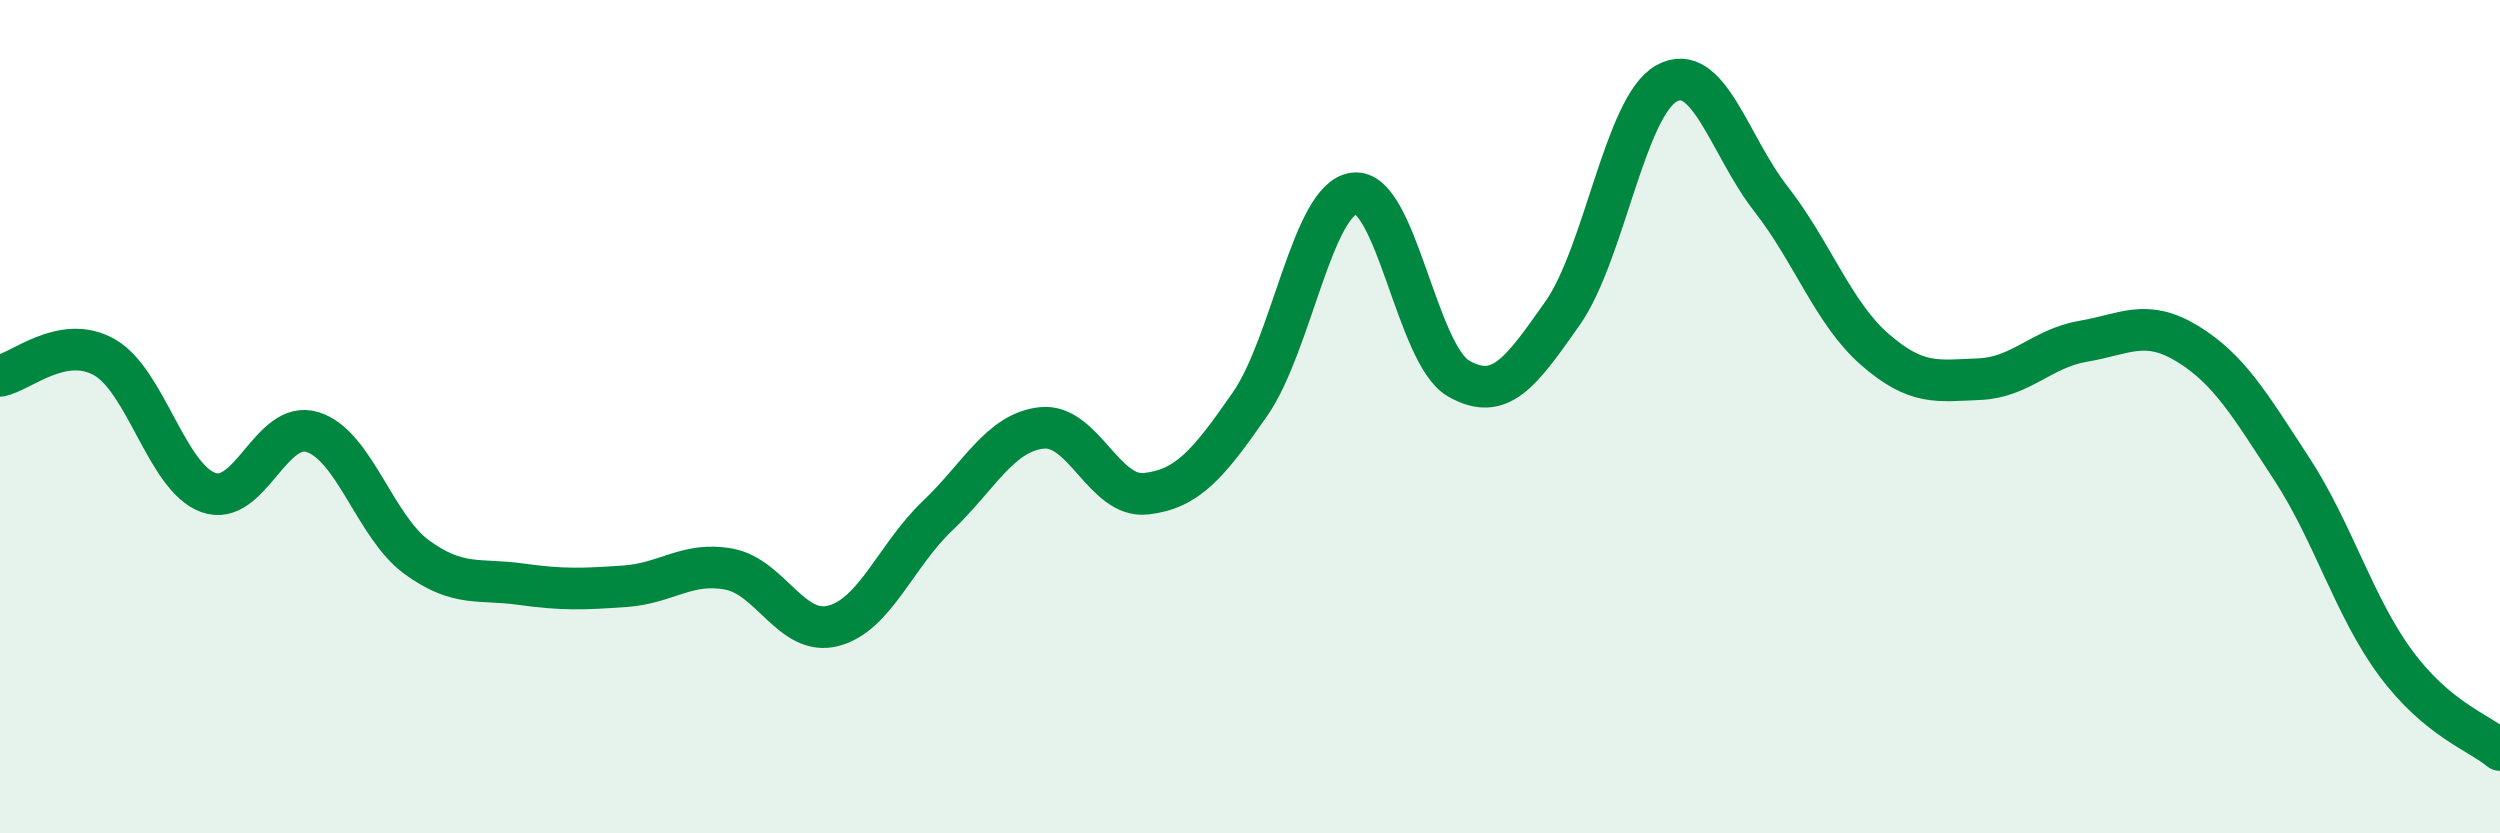
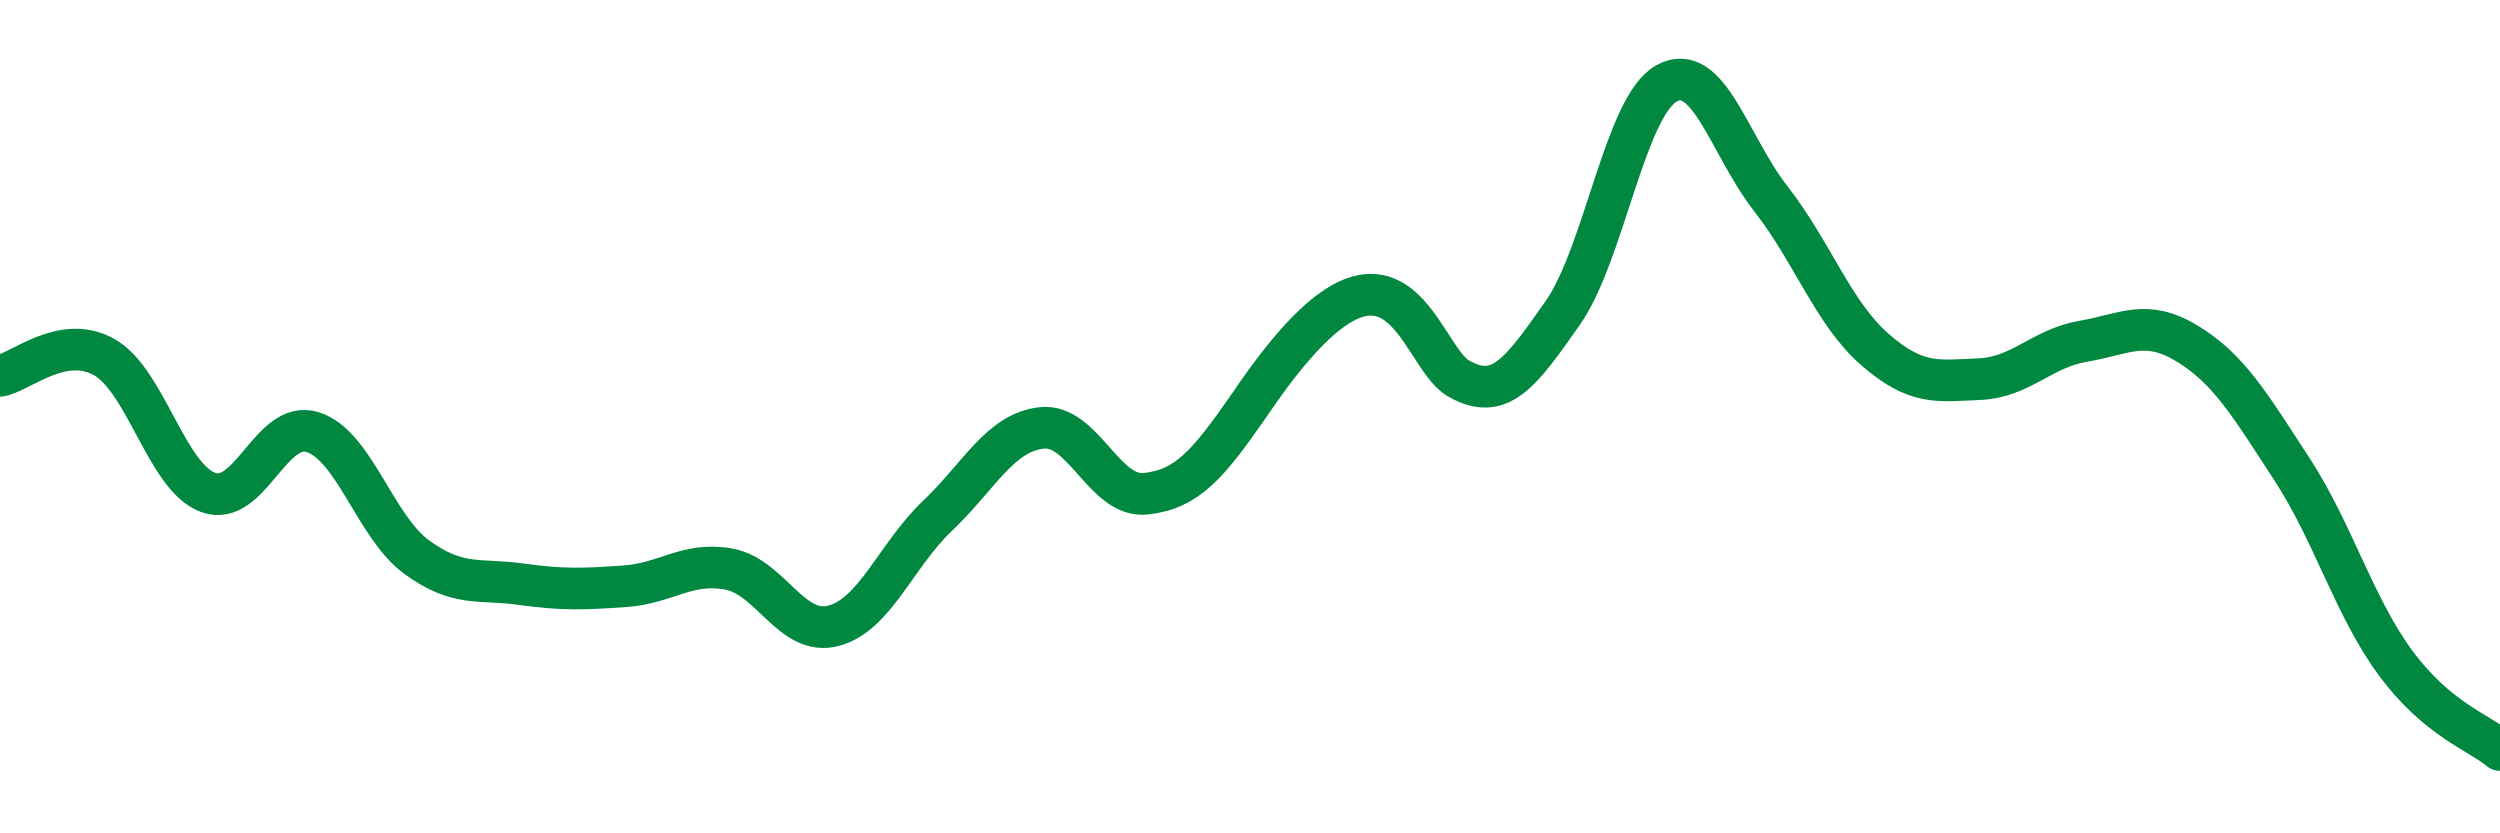
<svg xmlns="http://www.w3.org/2000/svg" width="60" height="20" viewBox="0 0 60 20">
-   <path d="M 0,9.02 C 0.5,8.93 1.5,8.01 2.5,8.57 C 3.5,9.13 4,11.46 5,11.82 C 6,12.18 6.5,10.06 7.5,10.37 C 8.5,10.68 9,12.64 10,13.37 C 11,14.1 11.5,13.88 12.5,14.02 C 13.5,14.16 14,14.14 15,14.07 C 16,14 16.5,13.47 17.5,13.66 C 18.5,13.85 19,15.28 20,15.02 C 21,14.76 21.5,13.33 22.5,12.38 C 23.5,11.43 24,10.38 25,10.27 C 26,10.16 26.5,11.96 27.5,11.85 C 28.5,11.74 29,11.14 30,9.7 C 31,8.26 31.5,4.76 32.5,4.64 C 33.5,4.52 34,8.5 35,9.08 C 36,9.66 36.5,8.94 37.5,7.52 C 38.5,6.1 39,2.55 40,2 C 41,1.45 41.5,3.49 42.5,4.77 C 43.5,6.05 44,7.52 45,8.39 C 46,9.26 46.5,9.14 47.5,9.1 C 48.5,9.06 49,8.36 50,8.19 C 51,8.02 51.5,7.64 52.5,8.25 C 53.5,8.86 54,9.72 55,11.25 C 56,12.78 56.5,14.57 57.5,15.92 C 58.5,17.27 59.5,17.58 60,18L60 20L0 20Z" fill="#008740" opacity="0.1" stroke-linecap="round" stroke-linejoin="round" />
-   <path d="M 0,9.02 C 0.5,8.93 1.5,8.01 2.5,8.57 C 3.5,9.13 4,11.46 5,11.82 C 6,12.18 6.5,10.06 7.5,10.37 C 8.5,10.68 9,12.64 10,13.37 C 11,14.1 11.5,13.88 12.5,14.02 C 13.5,14.16 14,14.14 15,14.07 C 16,14 16.5,13.47 17.5,13.66 C 18.5,13.85 19,15.28 20,15.02 C 21,14.76 21.5,13.33 22.5,12.38 C 23.5,11.43 24,10.38 25,10.27 C 26,10.16 26.5,11.96 27.5,11.85 C 28.5,11.74 29,11.14 30,9.7 C 31,8.26 31.5,4.76 32.5,4.64 C 33.5,4.52 34,8.5 35,9.08 C 36,9.66 36.5,8.94 37.5,7.52 C 38.5,6.1 39,2.55 40,2 C 41,1.45 41.5,3.49 42.5,4.77 C 43.5,6.05 44,7.52 45,8.39 C 46,9.26 46.5,9.14 47.5,9.1 C 48.5,9.06 49,8.36 50,8.19 C 51,8.02 51.5,7.64 52.5,8.25 C 53.5,8.86 54,9.72 55,11.25 C 56,12.78 56.5,14.57 57.5,15.92 C 58.5,17.27 59.5,17.58 60,18" stroke="#008740" stroke-width="1" fill="none" stroke-linecap="round" stroke-linejoin="round" />
+   <path d="M 0,9.02 C 0.5,8.93 1.5,8.01 2.5,8.57 C 3.5,9.13 4,11.46 5,11.82 C 6,12.18 6.5,10.06 7.5,10.37 C 8.5,10.68 9,12.64 10,13.37 C 11,14.1 11.5,13.88 12.5,14.02 C 13.5,14.16 14,14.14 15,14.07 C 16,14 16.5,13.47 17.5,13.66 C 18.5,13.85 19,15.28 20,15.02 C 21,14.76 21.5,13.33 22.5,12.38 C 23.5,11.43 24,10.38 25,10.27 C 26,10.16 26.5,11.96 27.5,11.85 C 28.5,11.74 29,11.14 30,9.7 C 33.5,4.52 34,8.5 35,9.08 C 36,9.66 36.5,8.94 37.5,7.52 C 38.5,6.1 39,2.55 40,2 C 41,1.45 41.5,3.49 42.5,4.77 C 43.5,6.05 44,7.52 45,8.39 C 46,9.26 46.5,9.14 47.5,9.1 C 48.5,9.06 49,8.36 50,8.19 C 51,8.02 51.5,7.64 52.5,8.25 C 53.5,8.86 54,9.72 55,11.25 C 56,12.78 56.5,14.57 57.5,15.92 C 58.5,17.27 59.5,17.58 60,18" stroke="#008740" stroke-width="1" fill="none" stroke-linecap="round" stroke-linejoin="round" />
</svg>